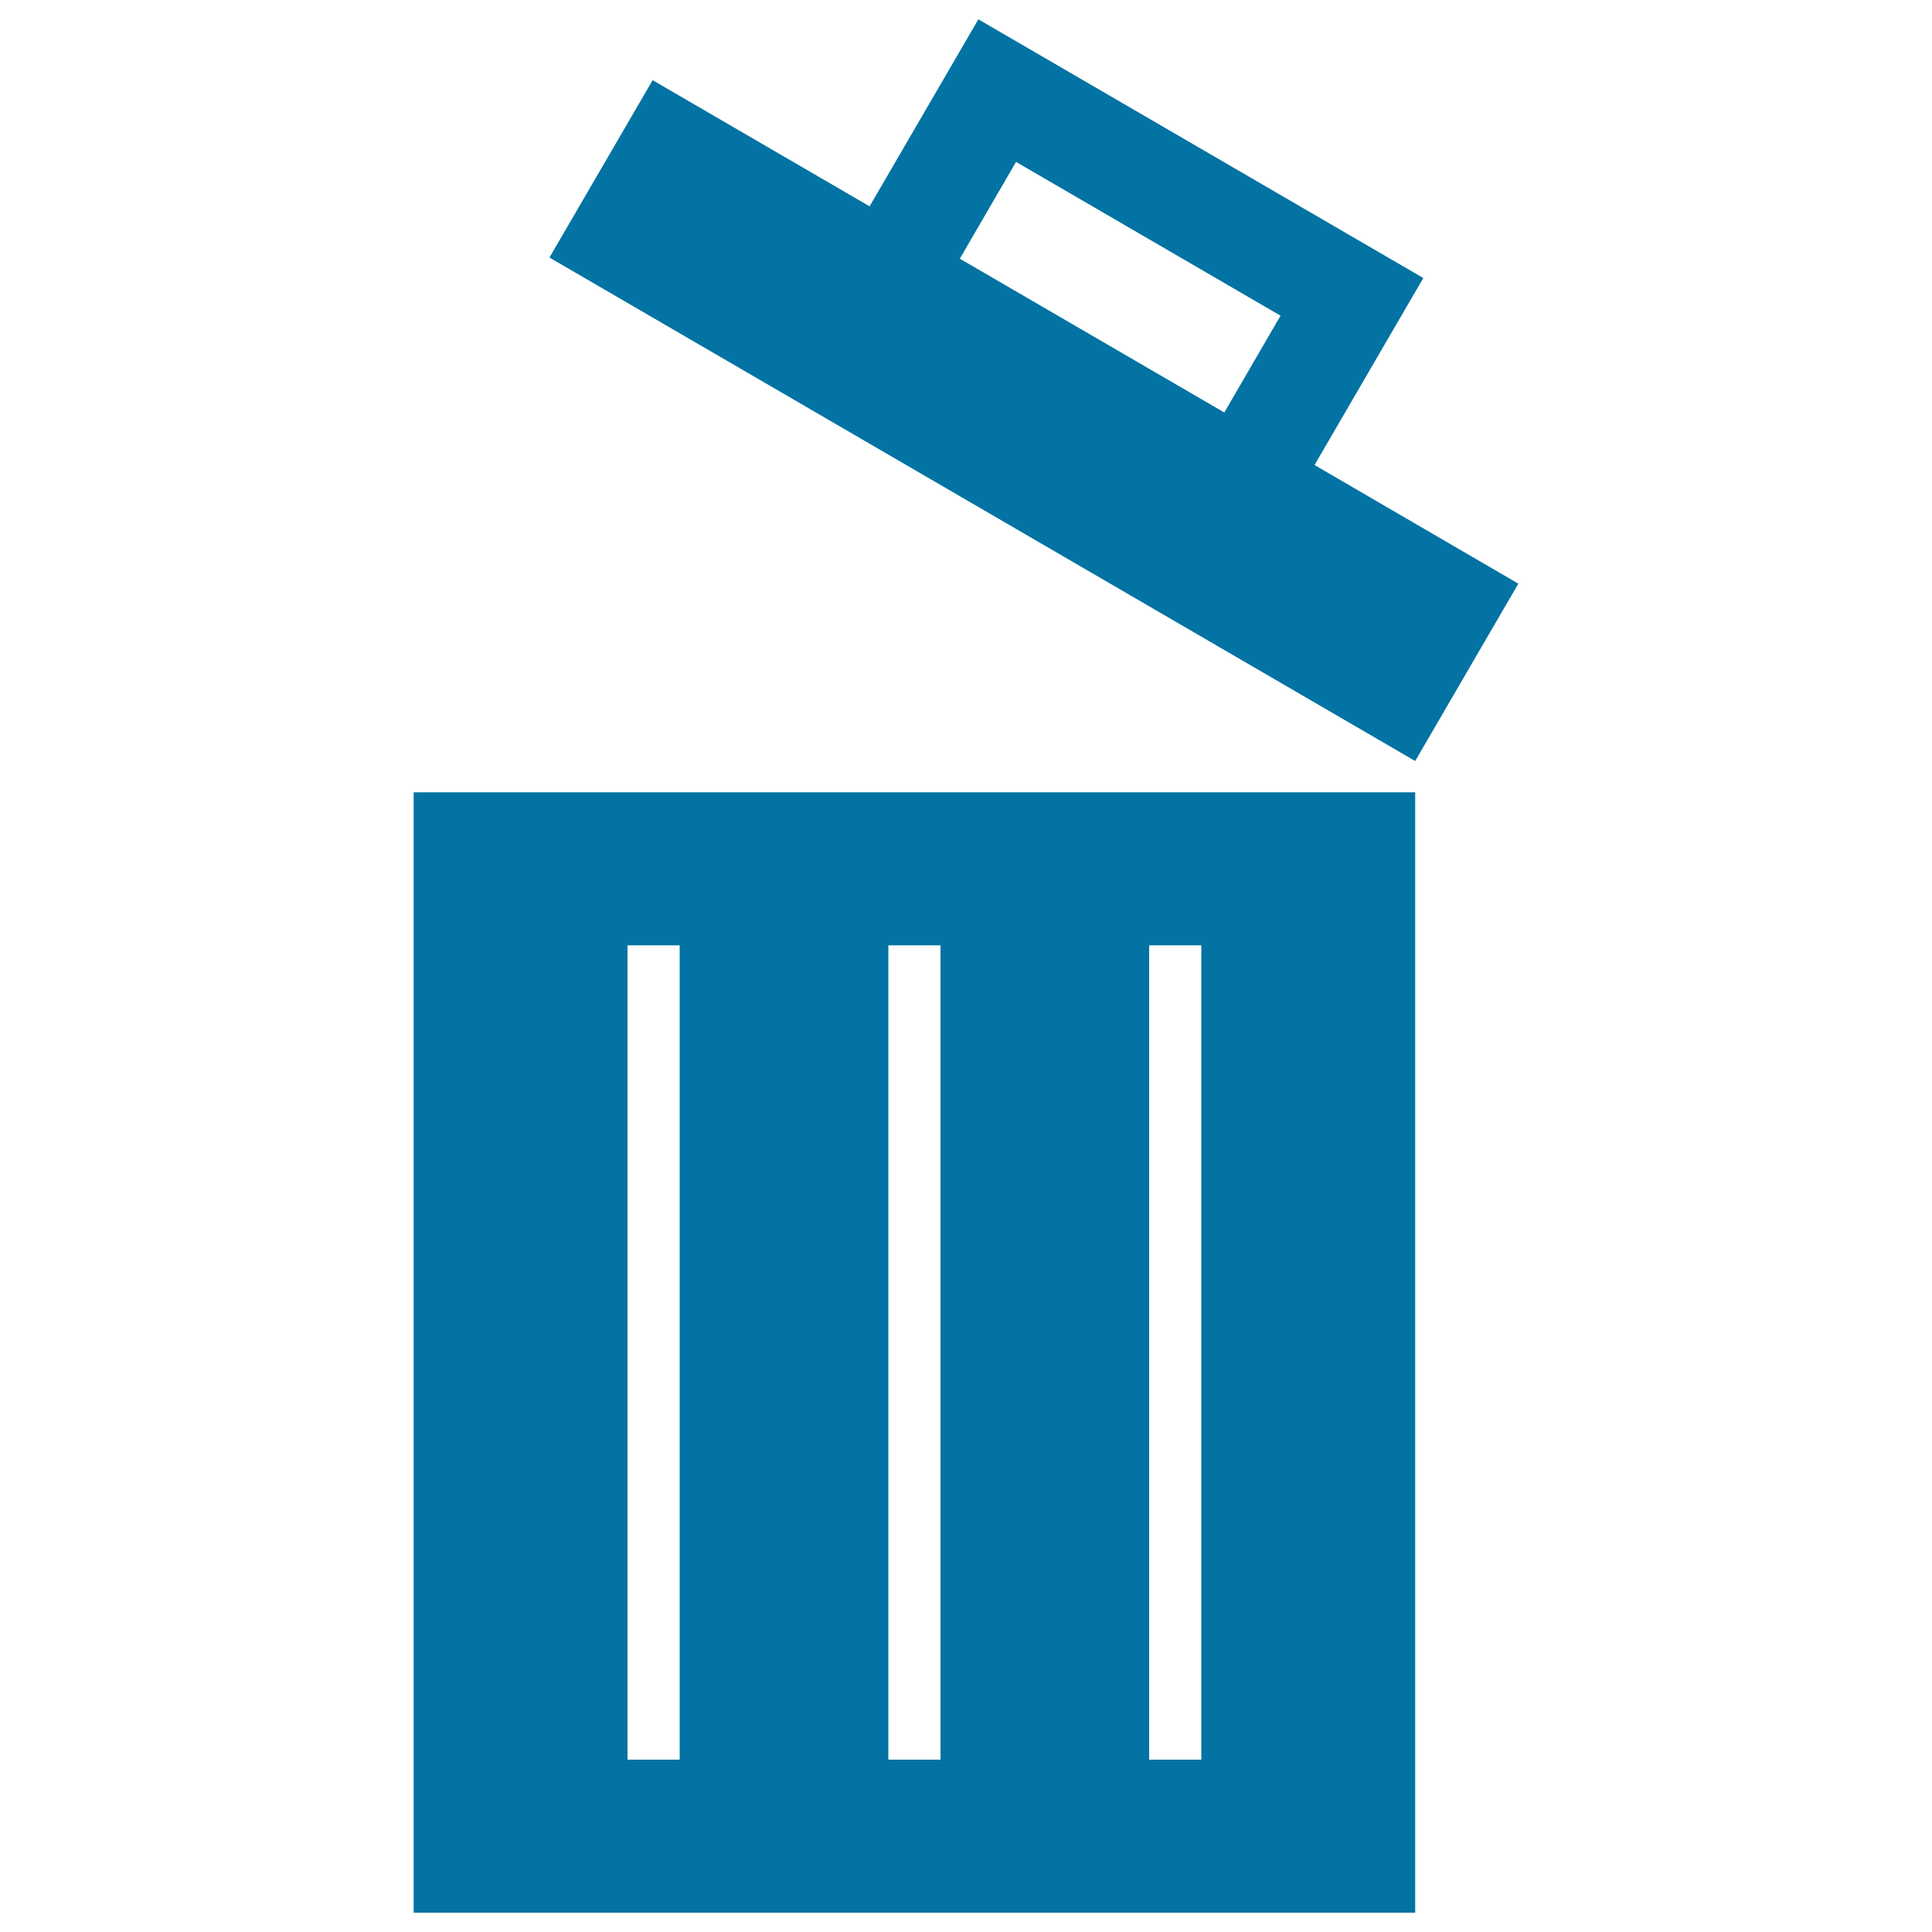
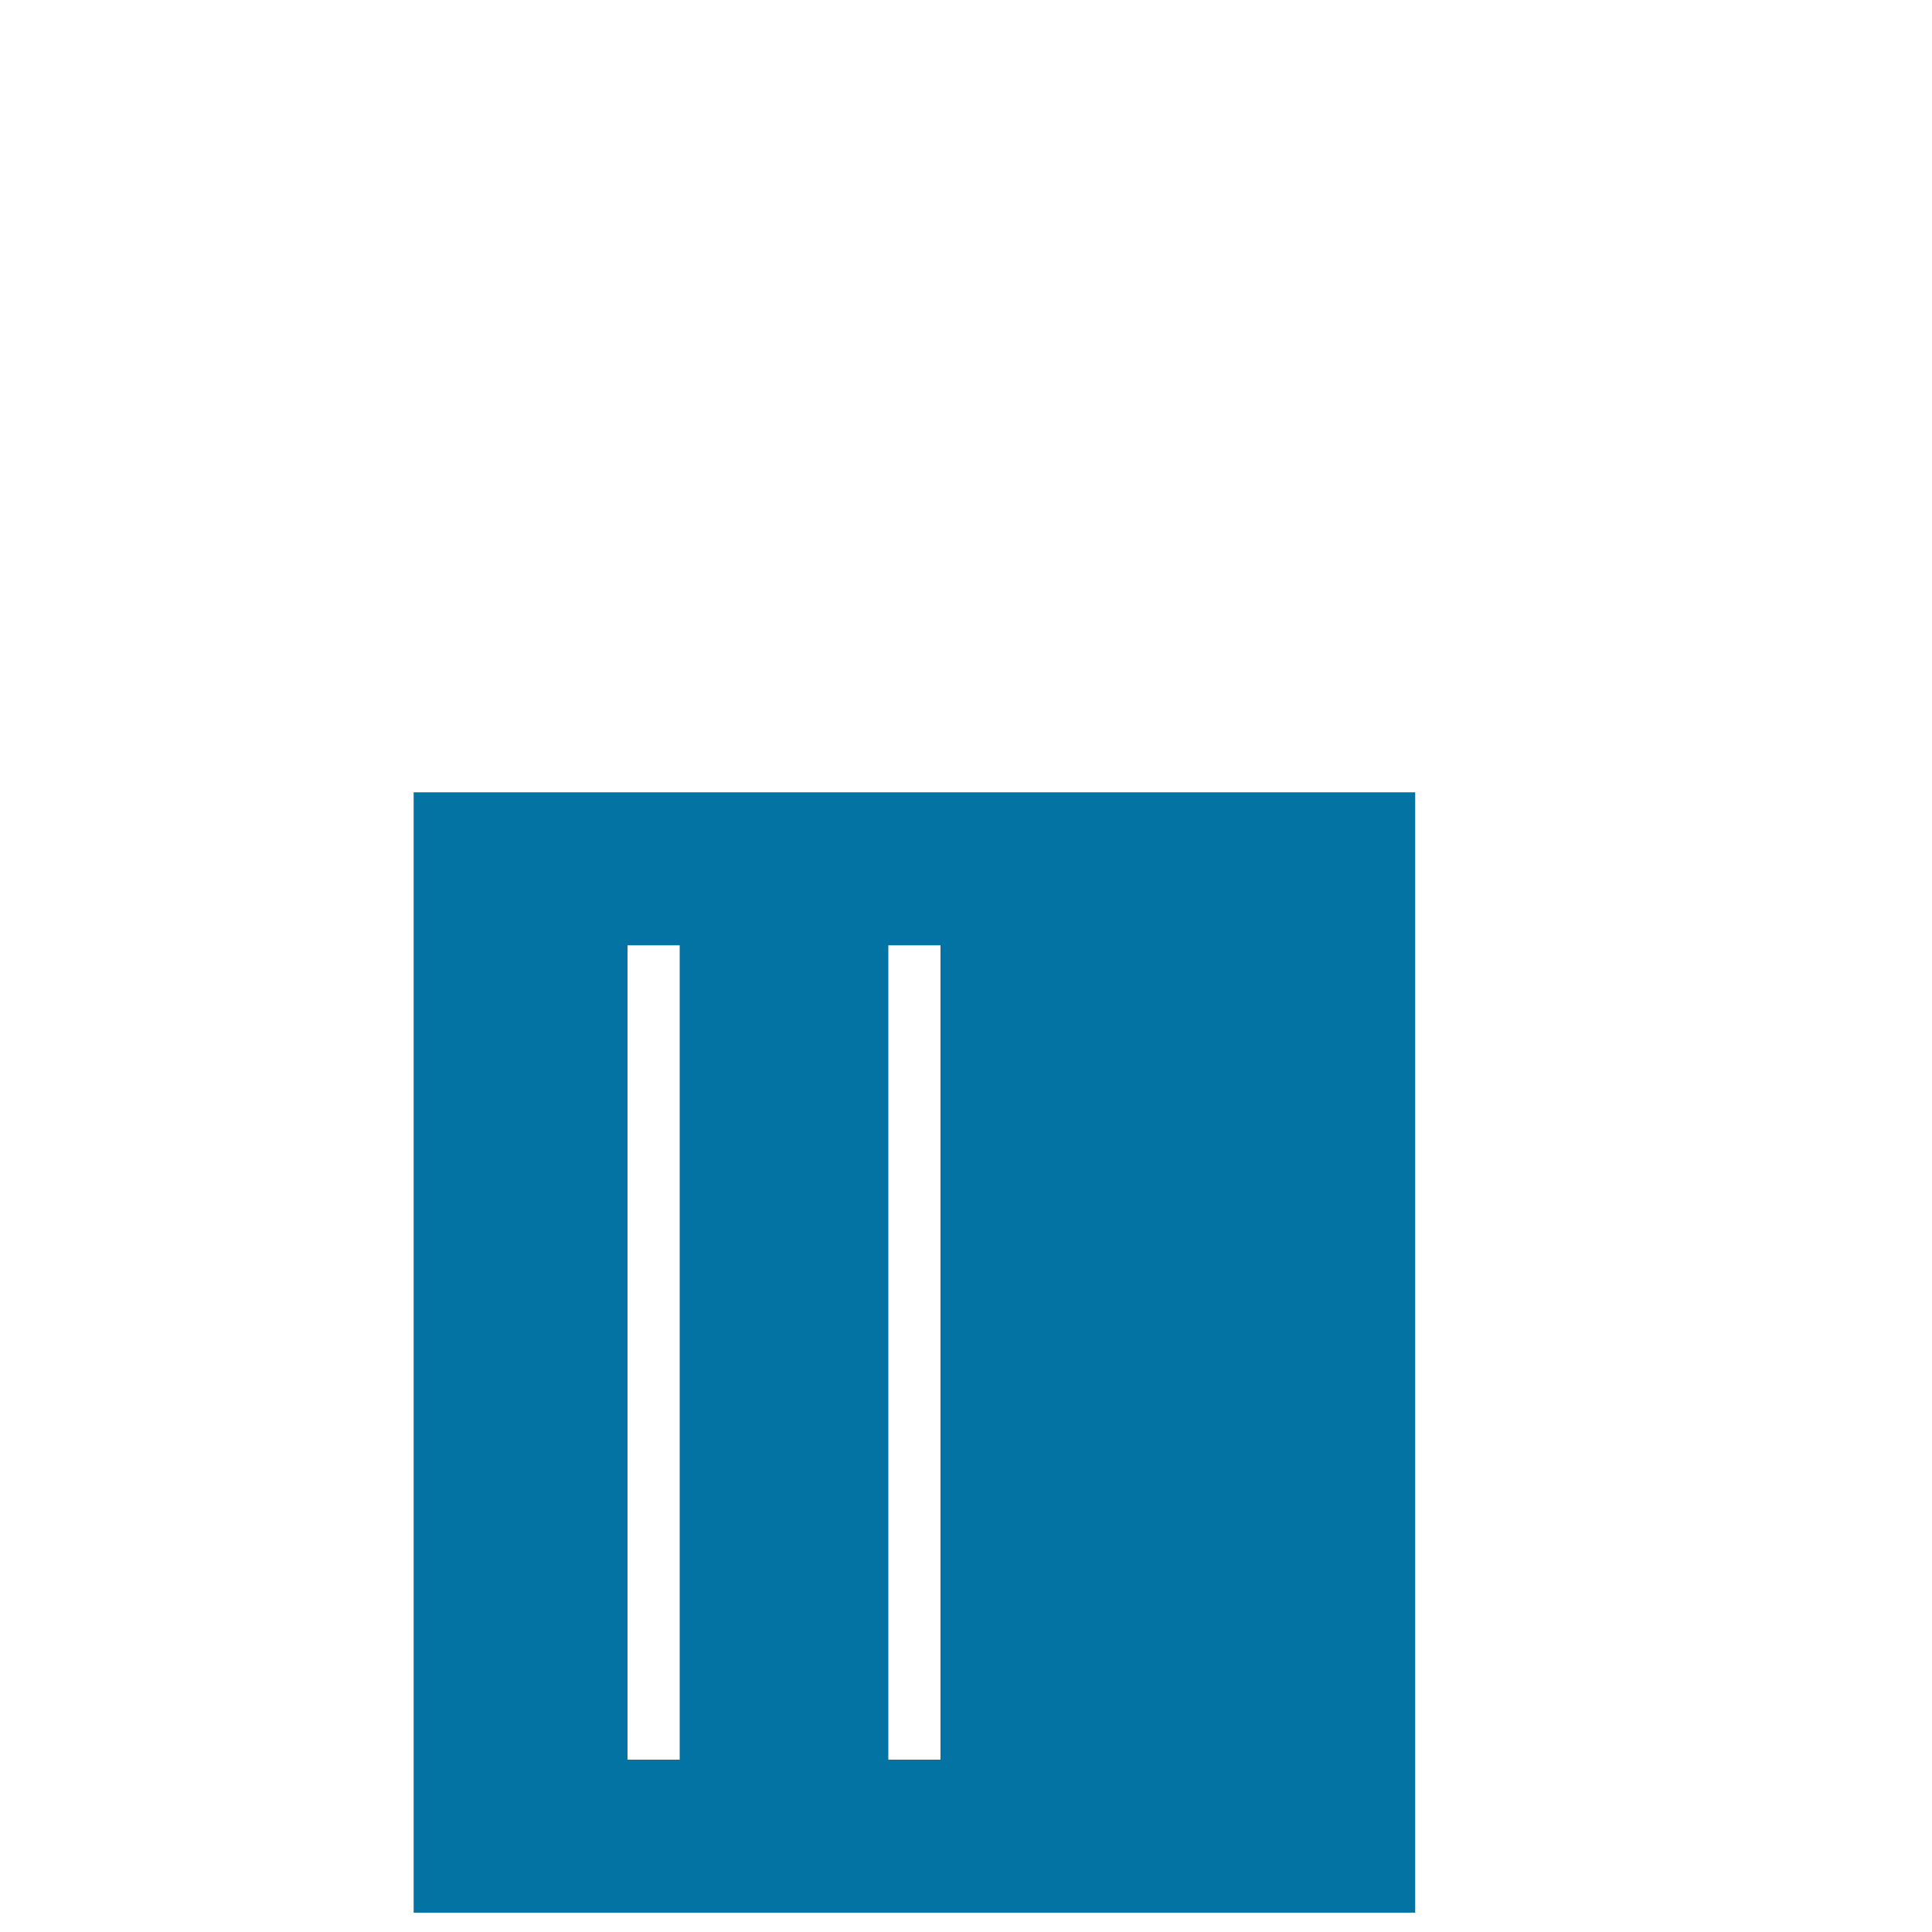
<svg xmlns="http://www.w3.org/2000/svg" viewBox="0 0 1000 1000" style="fill:#0273a2">
  <title>Open Trash Can SVG icon</title>
  <g>
    <g>
-       <path d="M732.5,410.1H214.1V990h518.4V410.1L732.5,410.1z M351.8,910.8h-27V489.3h27V910.8z M486.8,910.8h-27V489.3h27V910.8z M621.8,910.8h-27V489.3h27V910.8z" />
-       <path d="M785.9,302.1l-105.5-61.4l56.3-96.8L506.4,10l-56.3,96.8L337.8,41.5l-53.4,91.8l448.1,260.6L785.9,302.1z M525.9,83.8l136.9,79.6l-29.1,50.1l-136.9-79.6L525.9,83.8z" />
+       <path d="M732.5,410.1H214.1V990h518.4V410.1L732.5,410.1z M351.8,910.8h-27V489.3h27V910.8z M486.8,910.8h-27V489.3h27V910.8z M621.8,910.8h-27h27V910.8z" />
    </g>
  </g>
</svg>